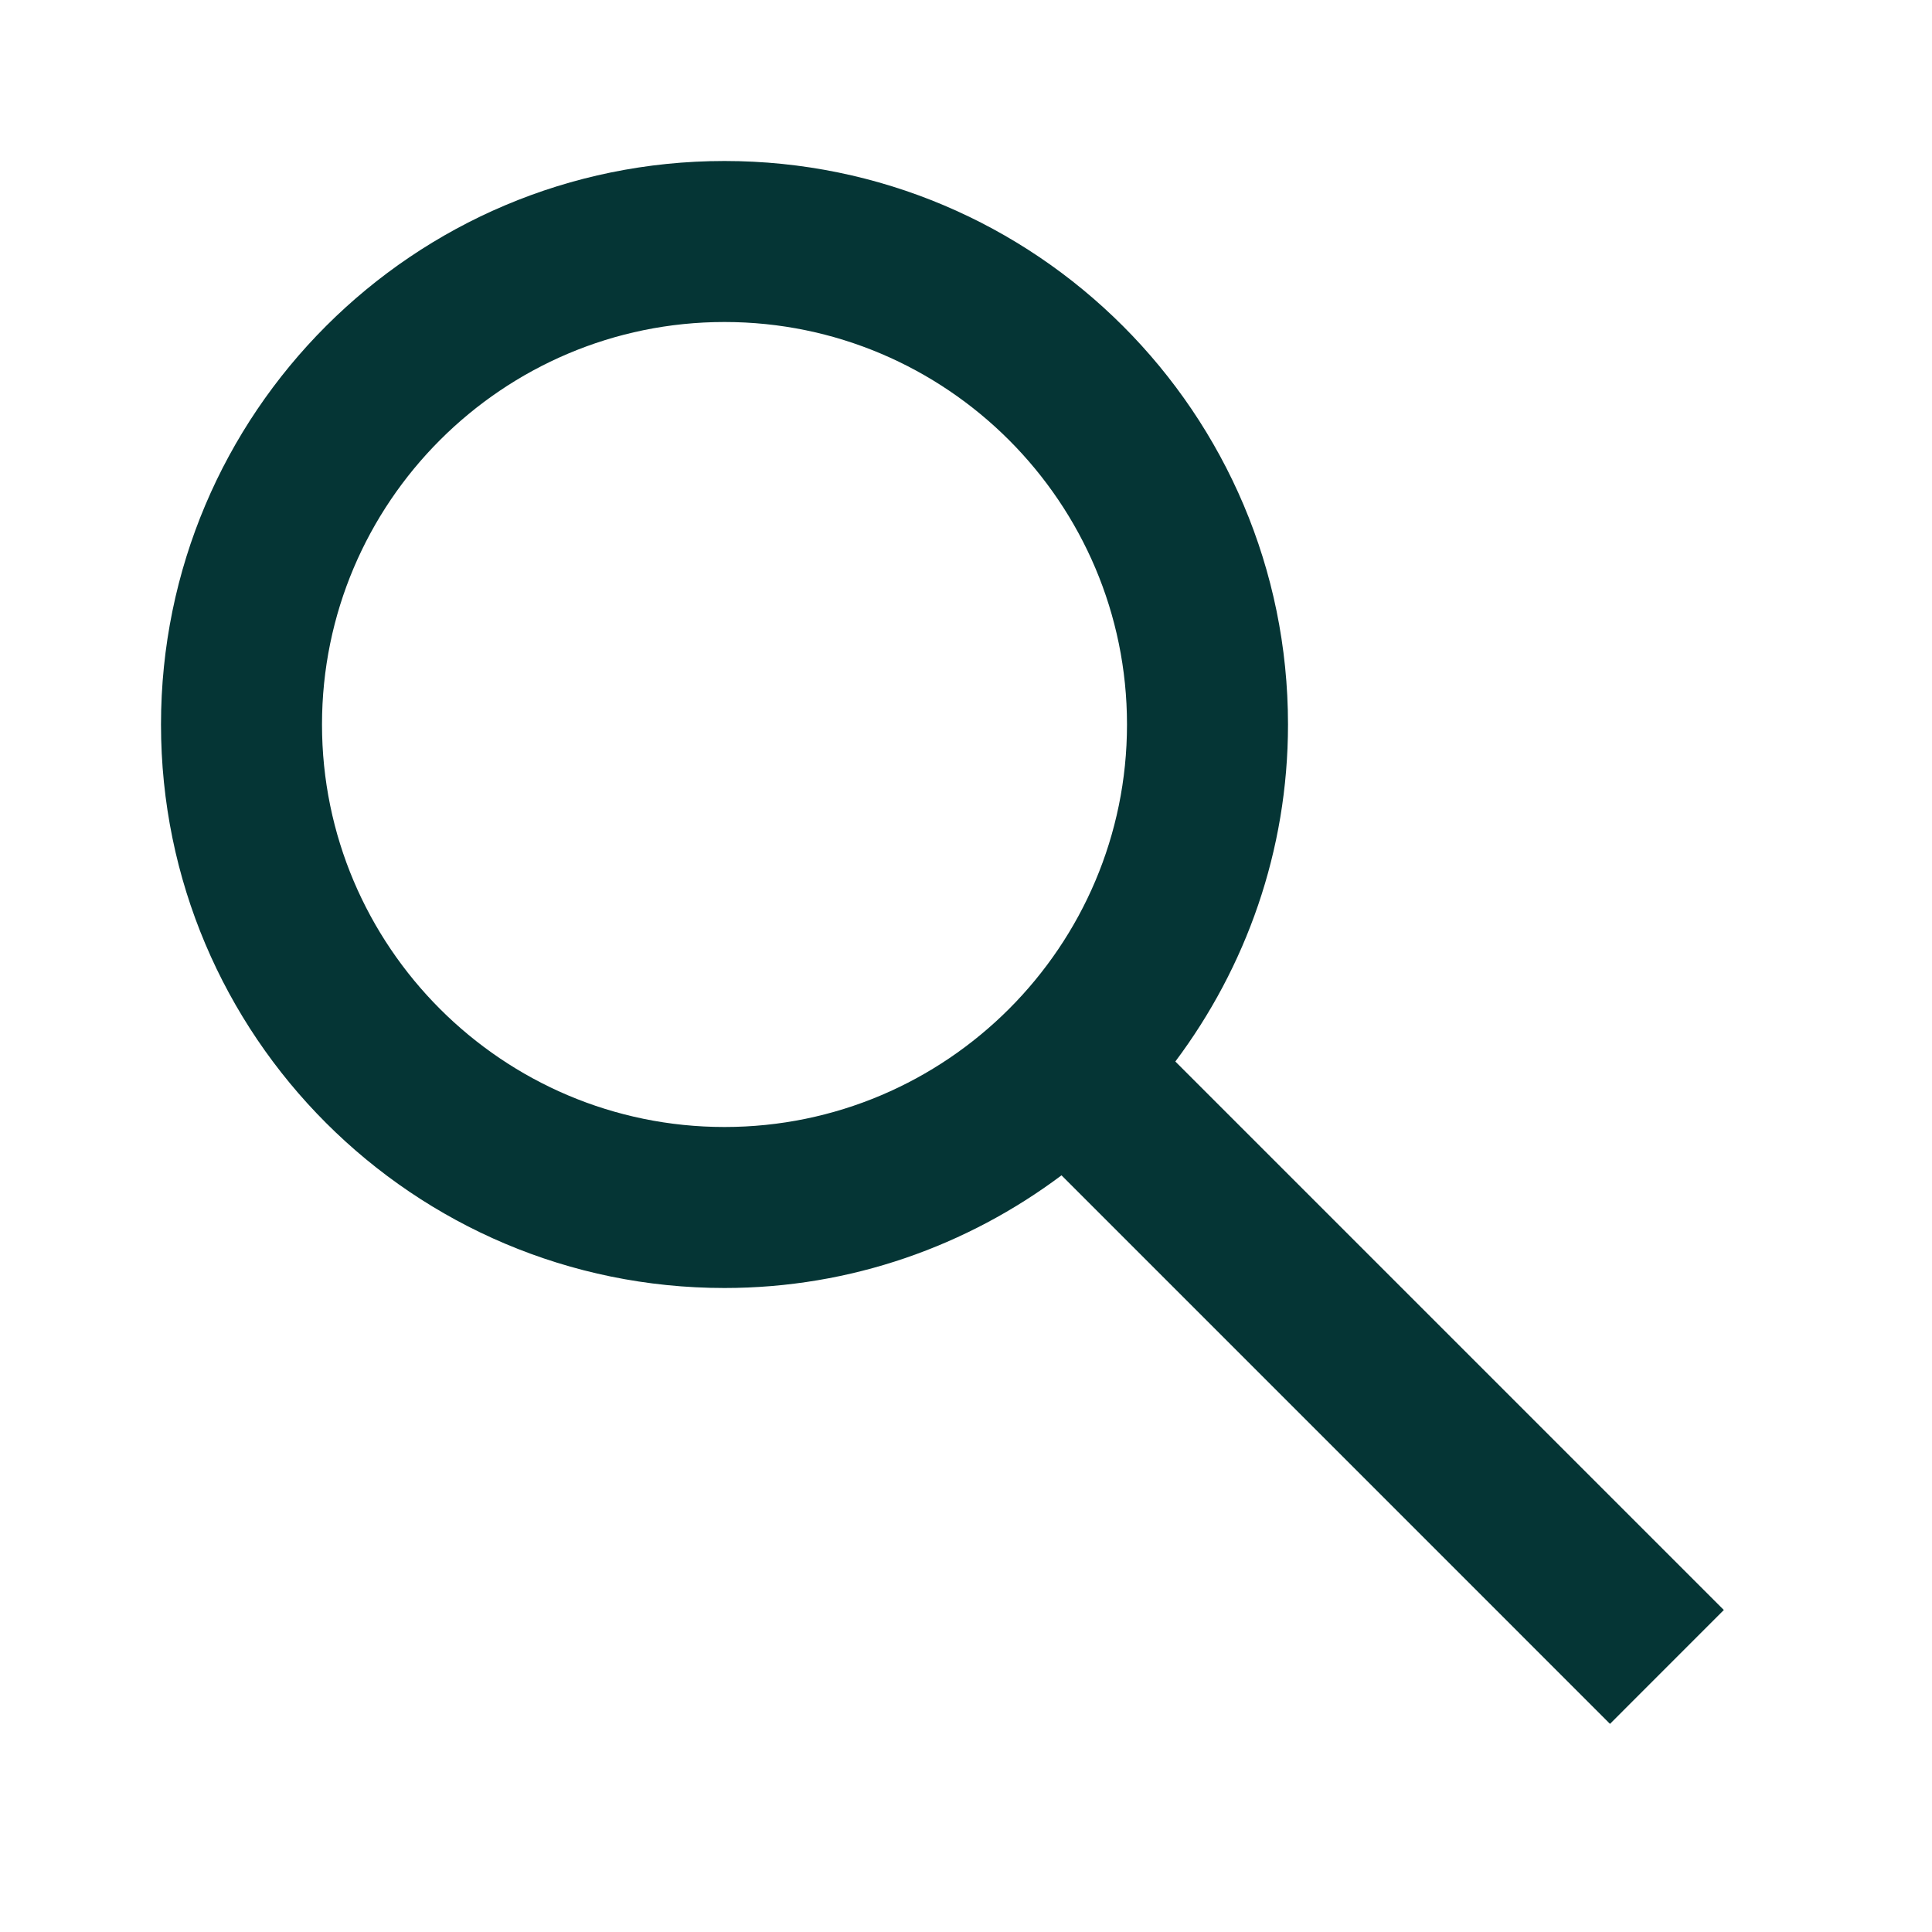
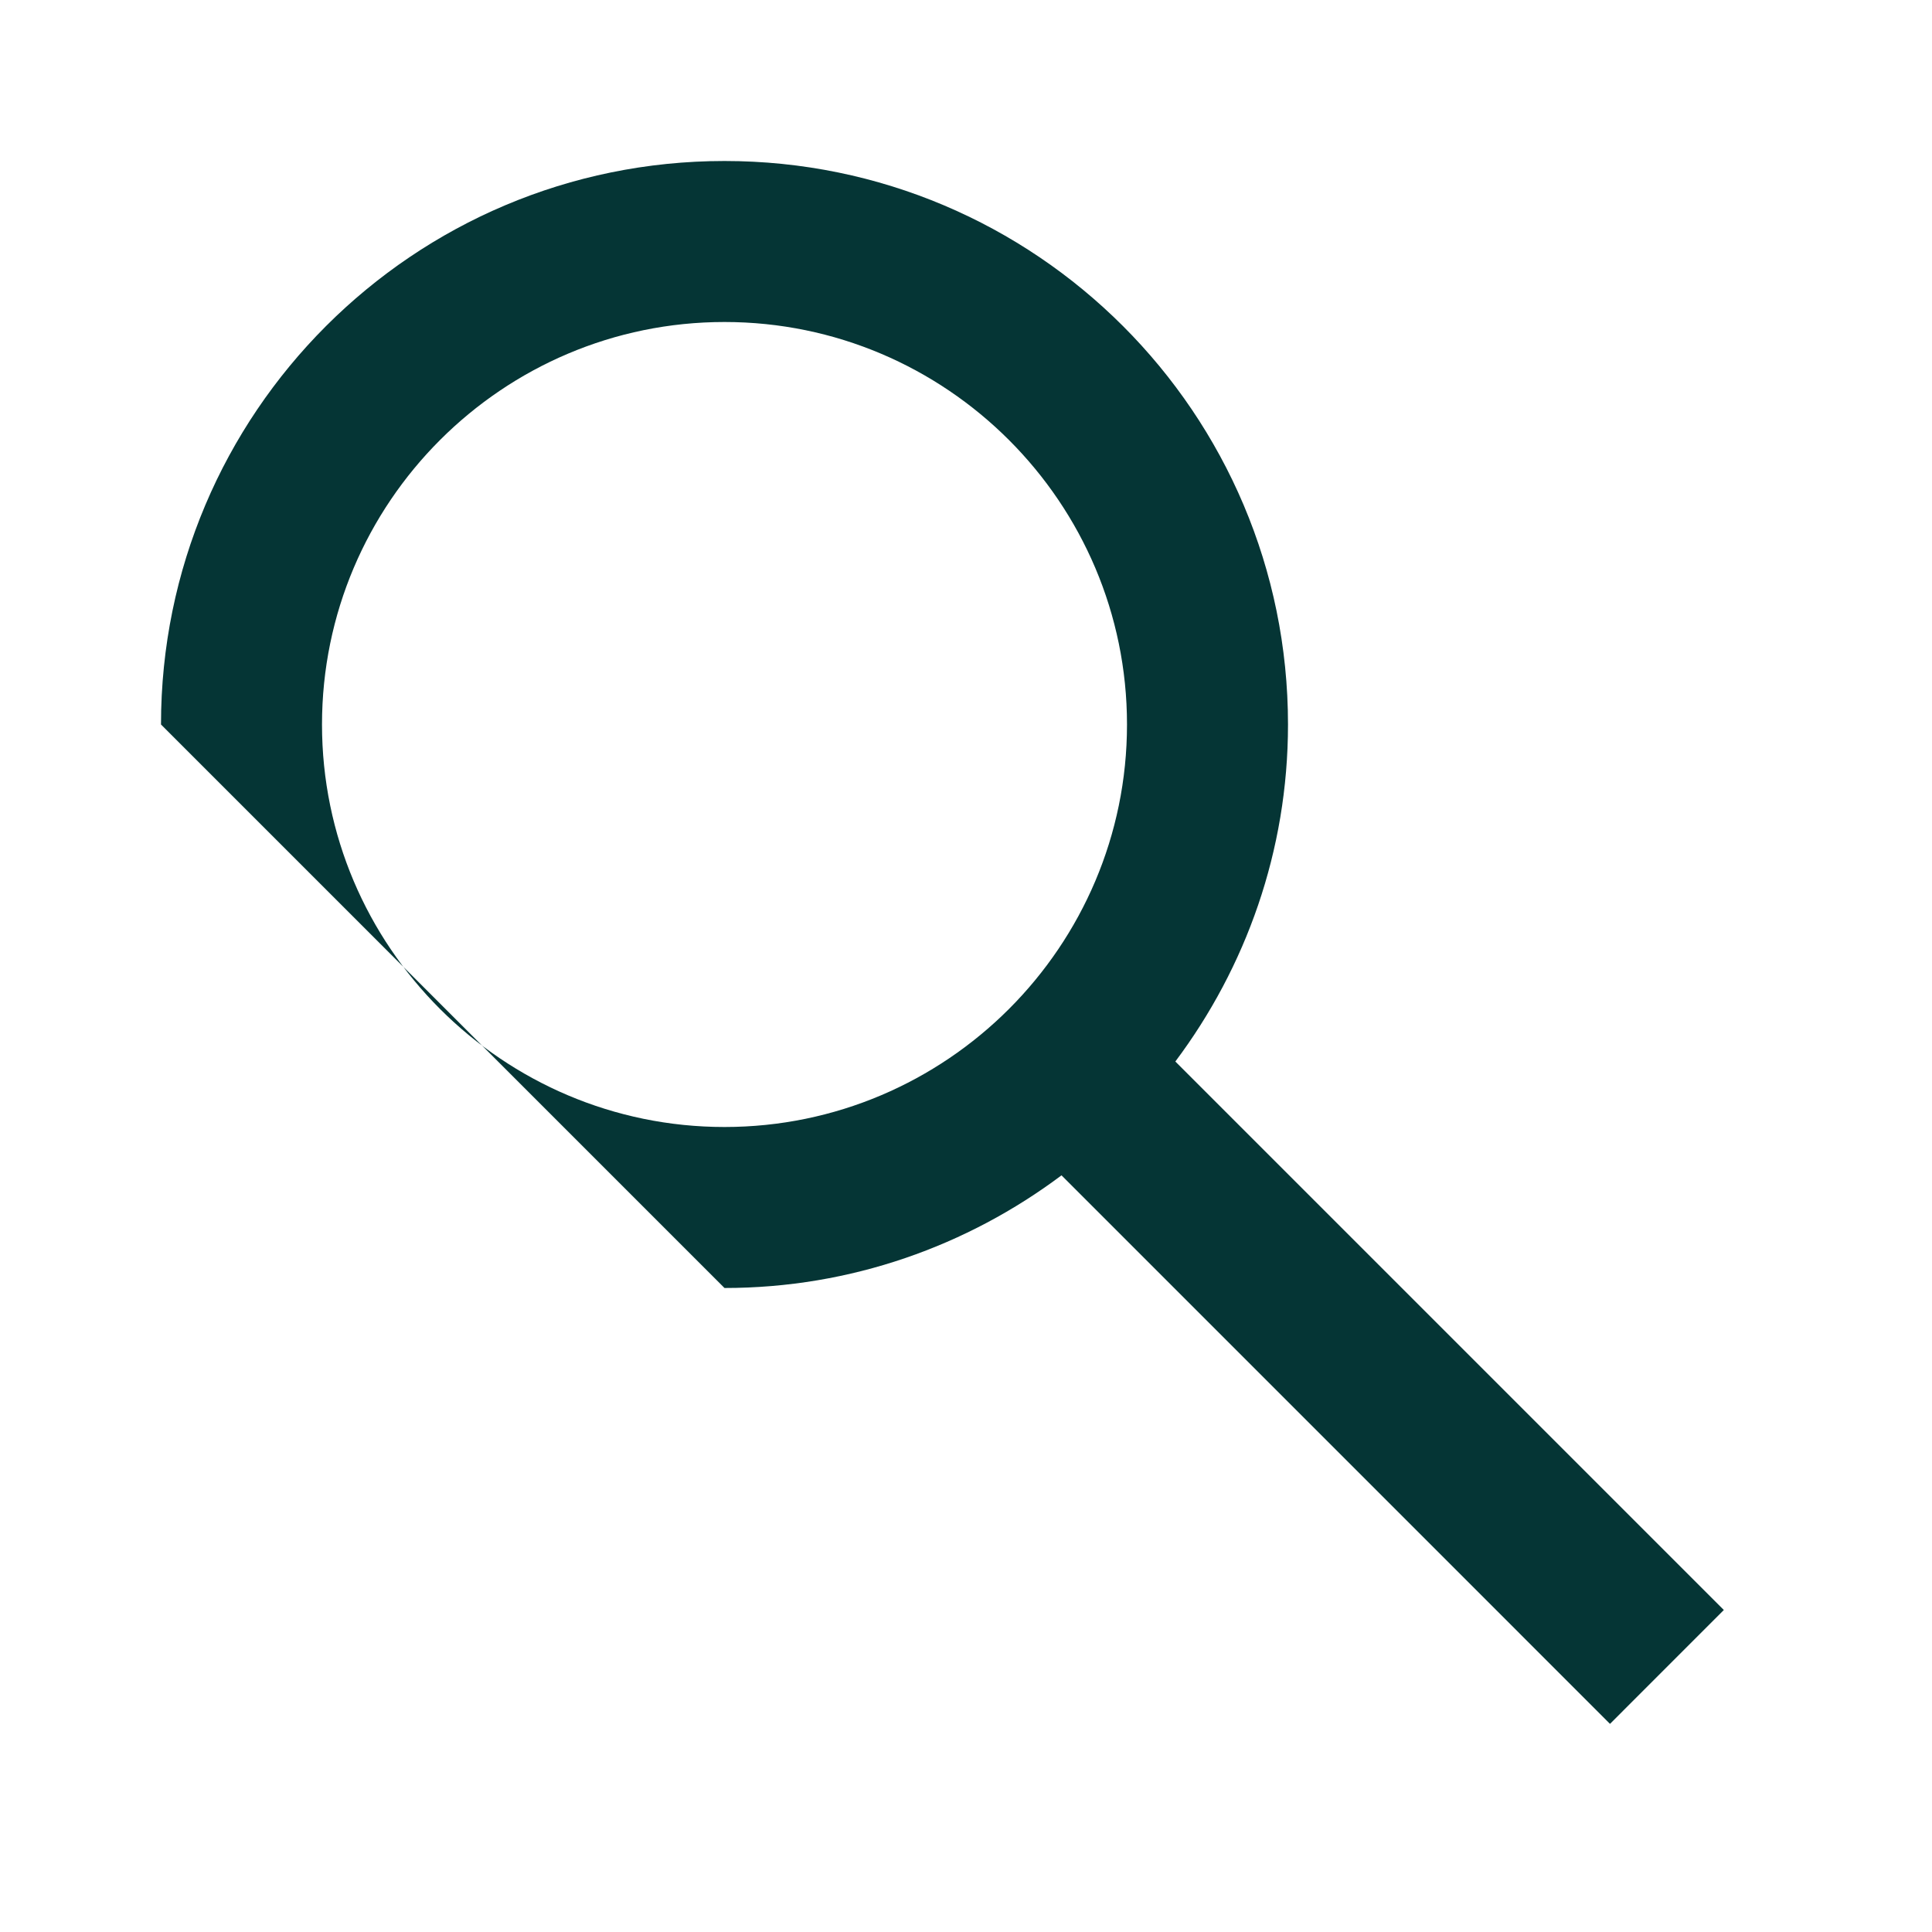
<svg xmlns="http://www.w3.org/2000/svg" width="48" height="48" viewBox="0 0 48 48" fill="none">
-   <path d="M18 32C21.144 32 24.036 30.951 26.373 29.201L40 42.829L42.828 40L29.201 26.373C30.951 24.036 32 21.144 32 18C32 10.268 25.732 4 18 4C10.268 4 4 10.268 4 18C4 25.732 10.268 32 18 32ZM18 8C23.514 8 28 12.486 28 18C28 23.514 23.514 28 18 28C12.486 28 8 23.514 8 18C8 12.486 12.486 8 18 8Z" fill="#053535" />
+   <path d="M18 32C21.144 32 24.036 30.951 26.373 29.201L40 42.829L42.828 40L29.201 26.373C30.951 24.036 32 21.144 32 18C32 10.268 25.732 4 18 4C10.268 4 4 10.268 4 18ZM18 8C23.514 8 28 12.486 28 18C28 23.514 23.514 28 18 28C12.486 28 8 23.514 8 18C8 12.486 12.486 8 18 8Z" fill="#053535" />
</svg>